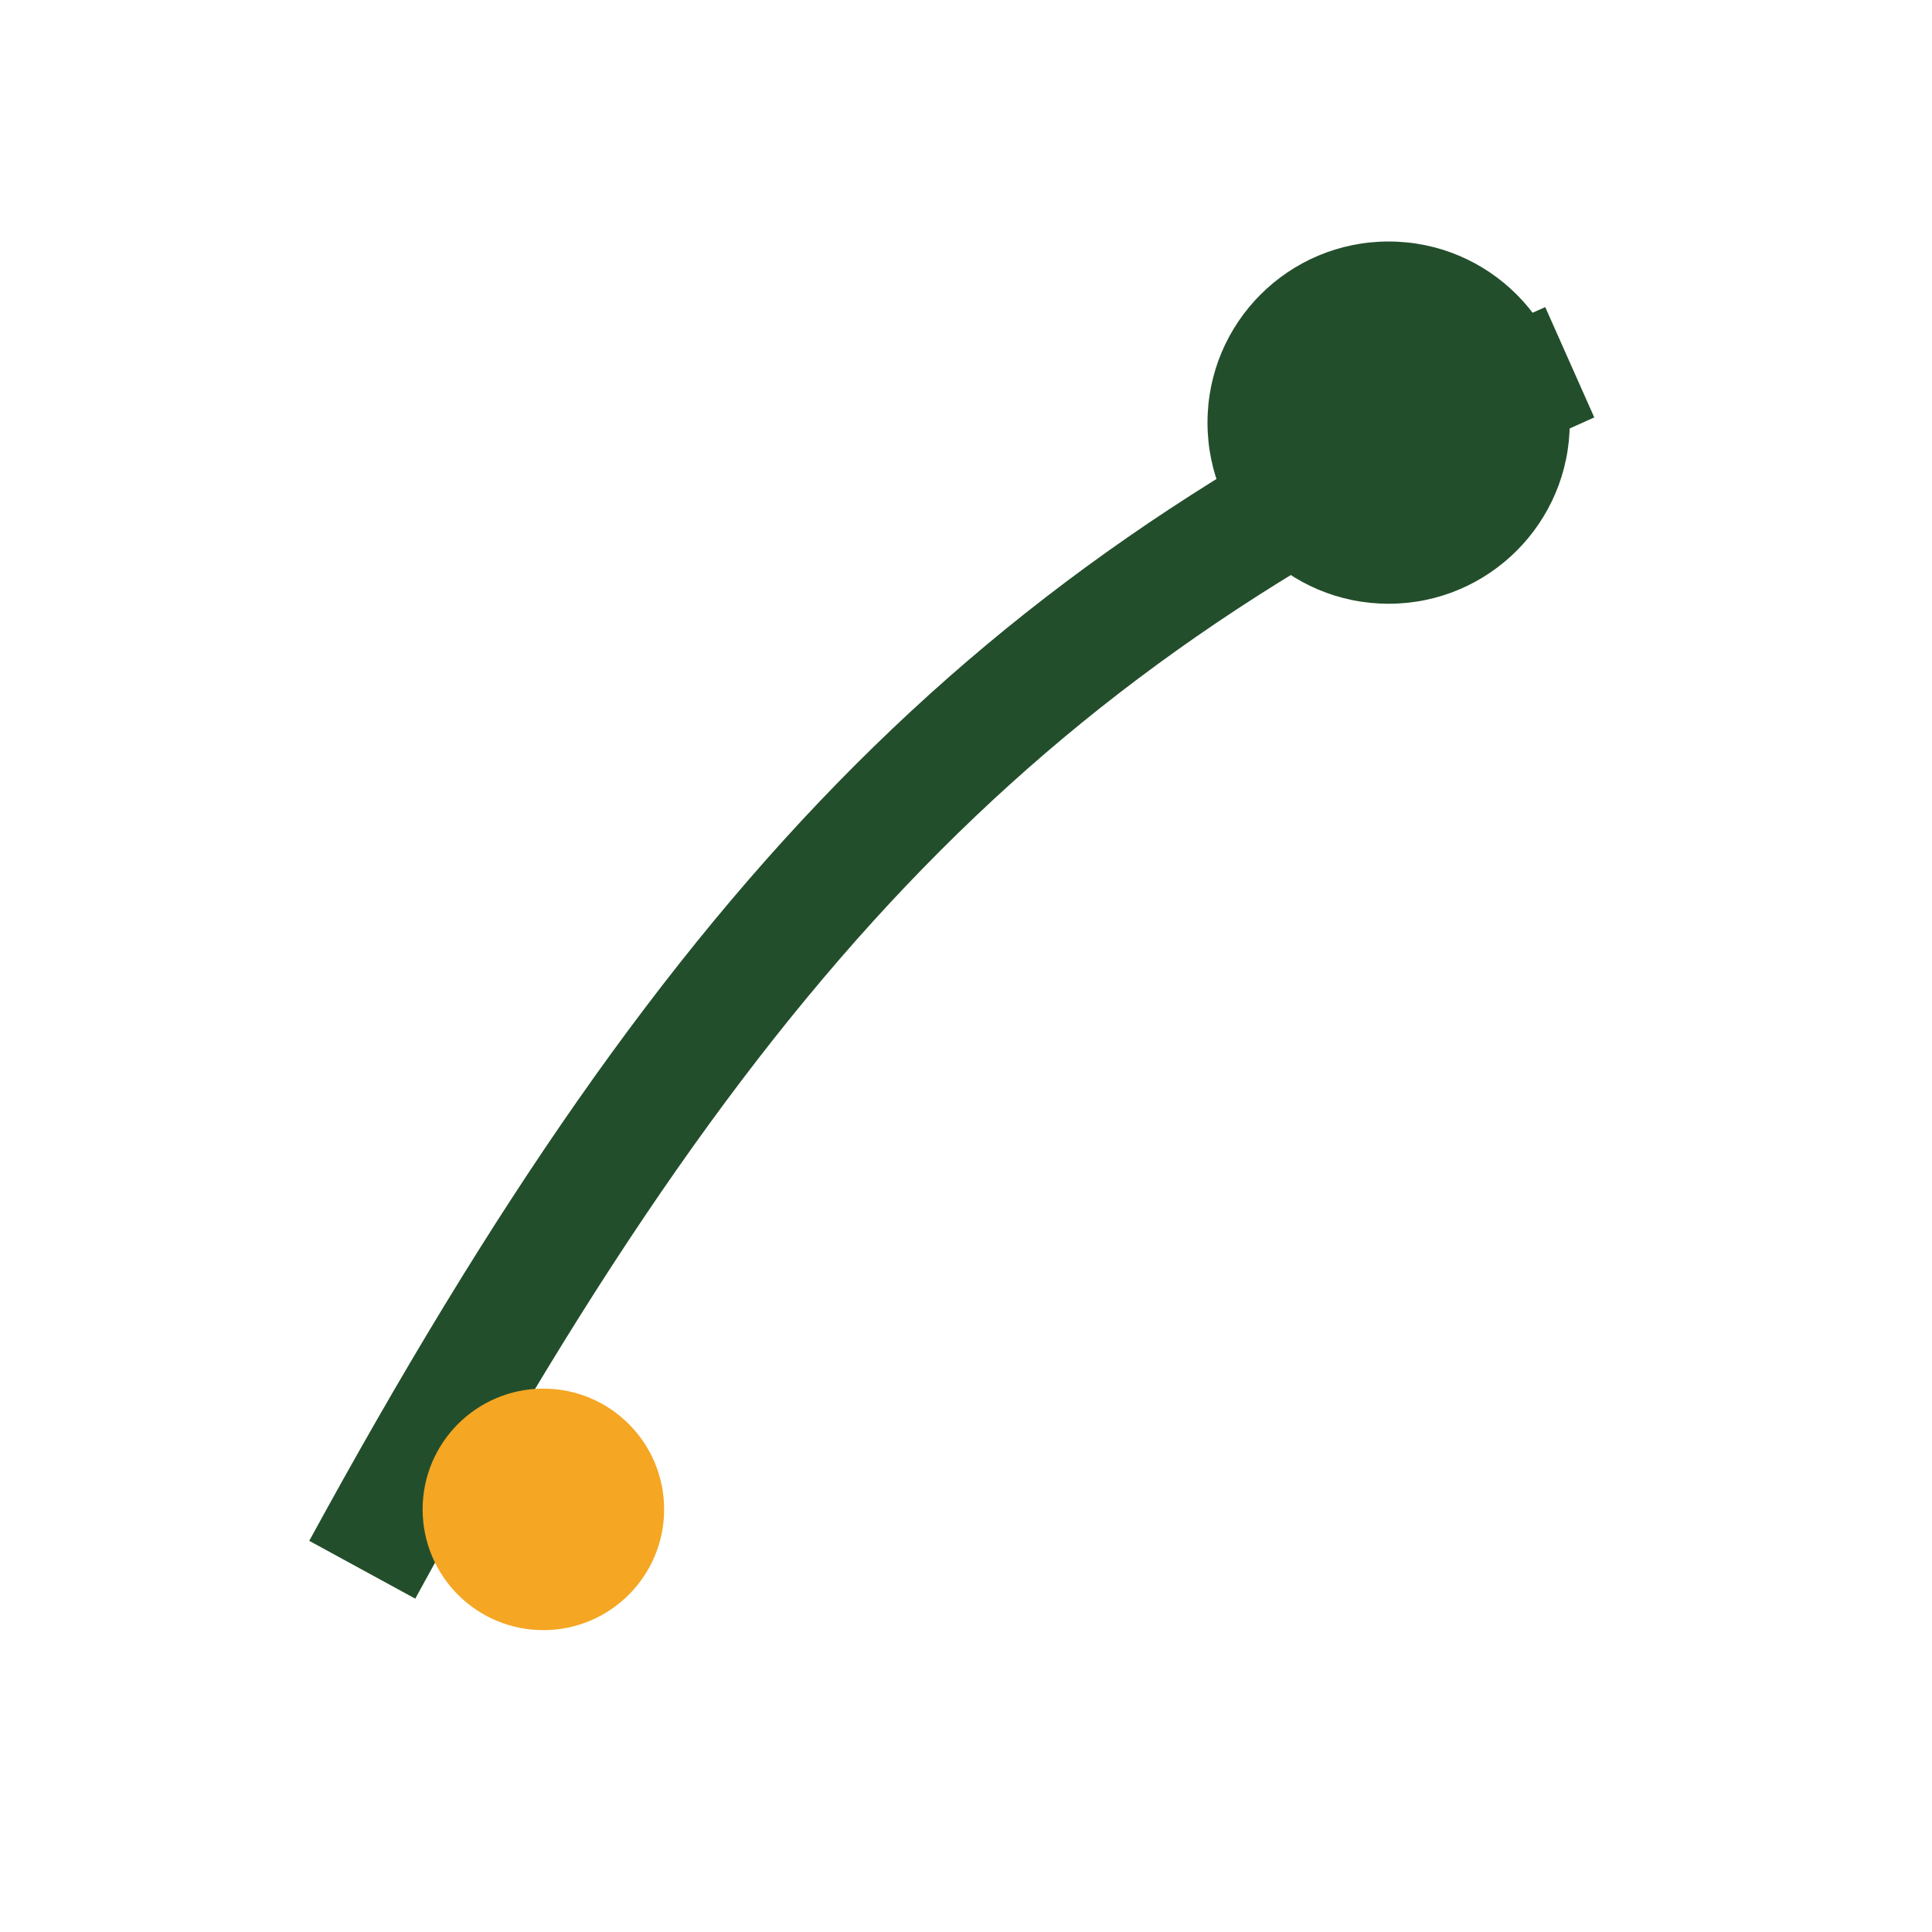
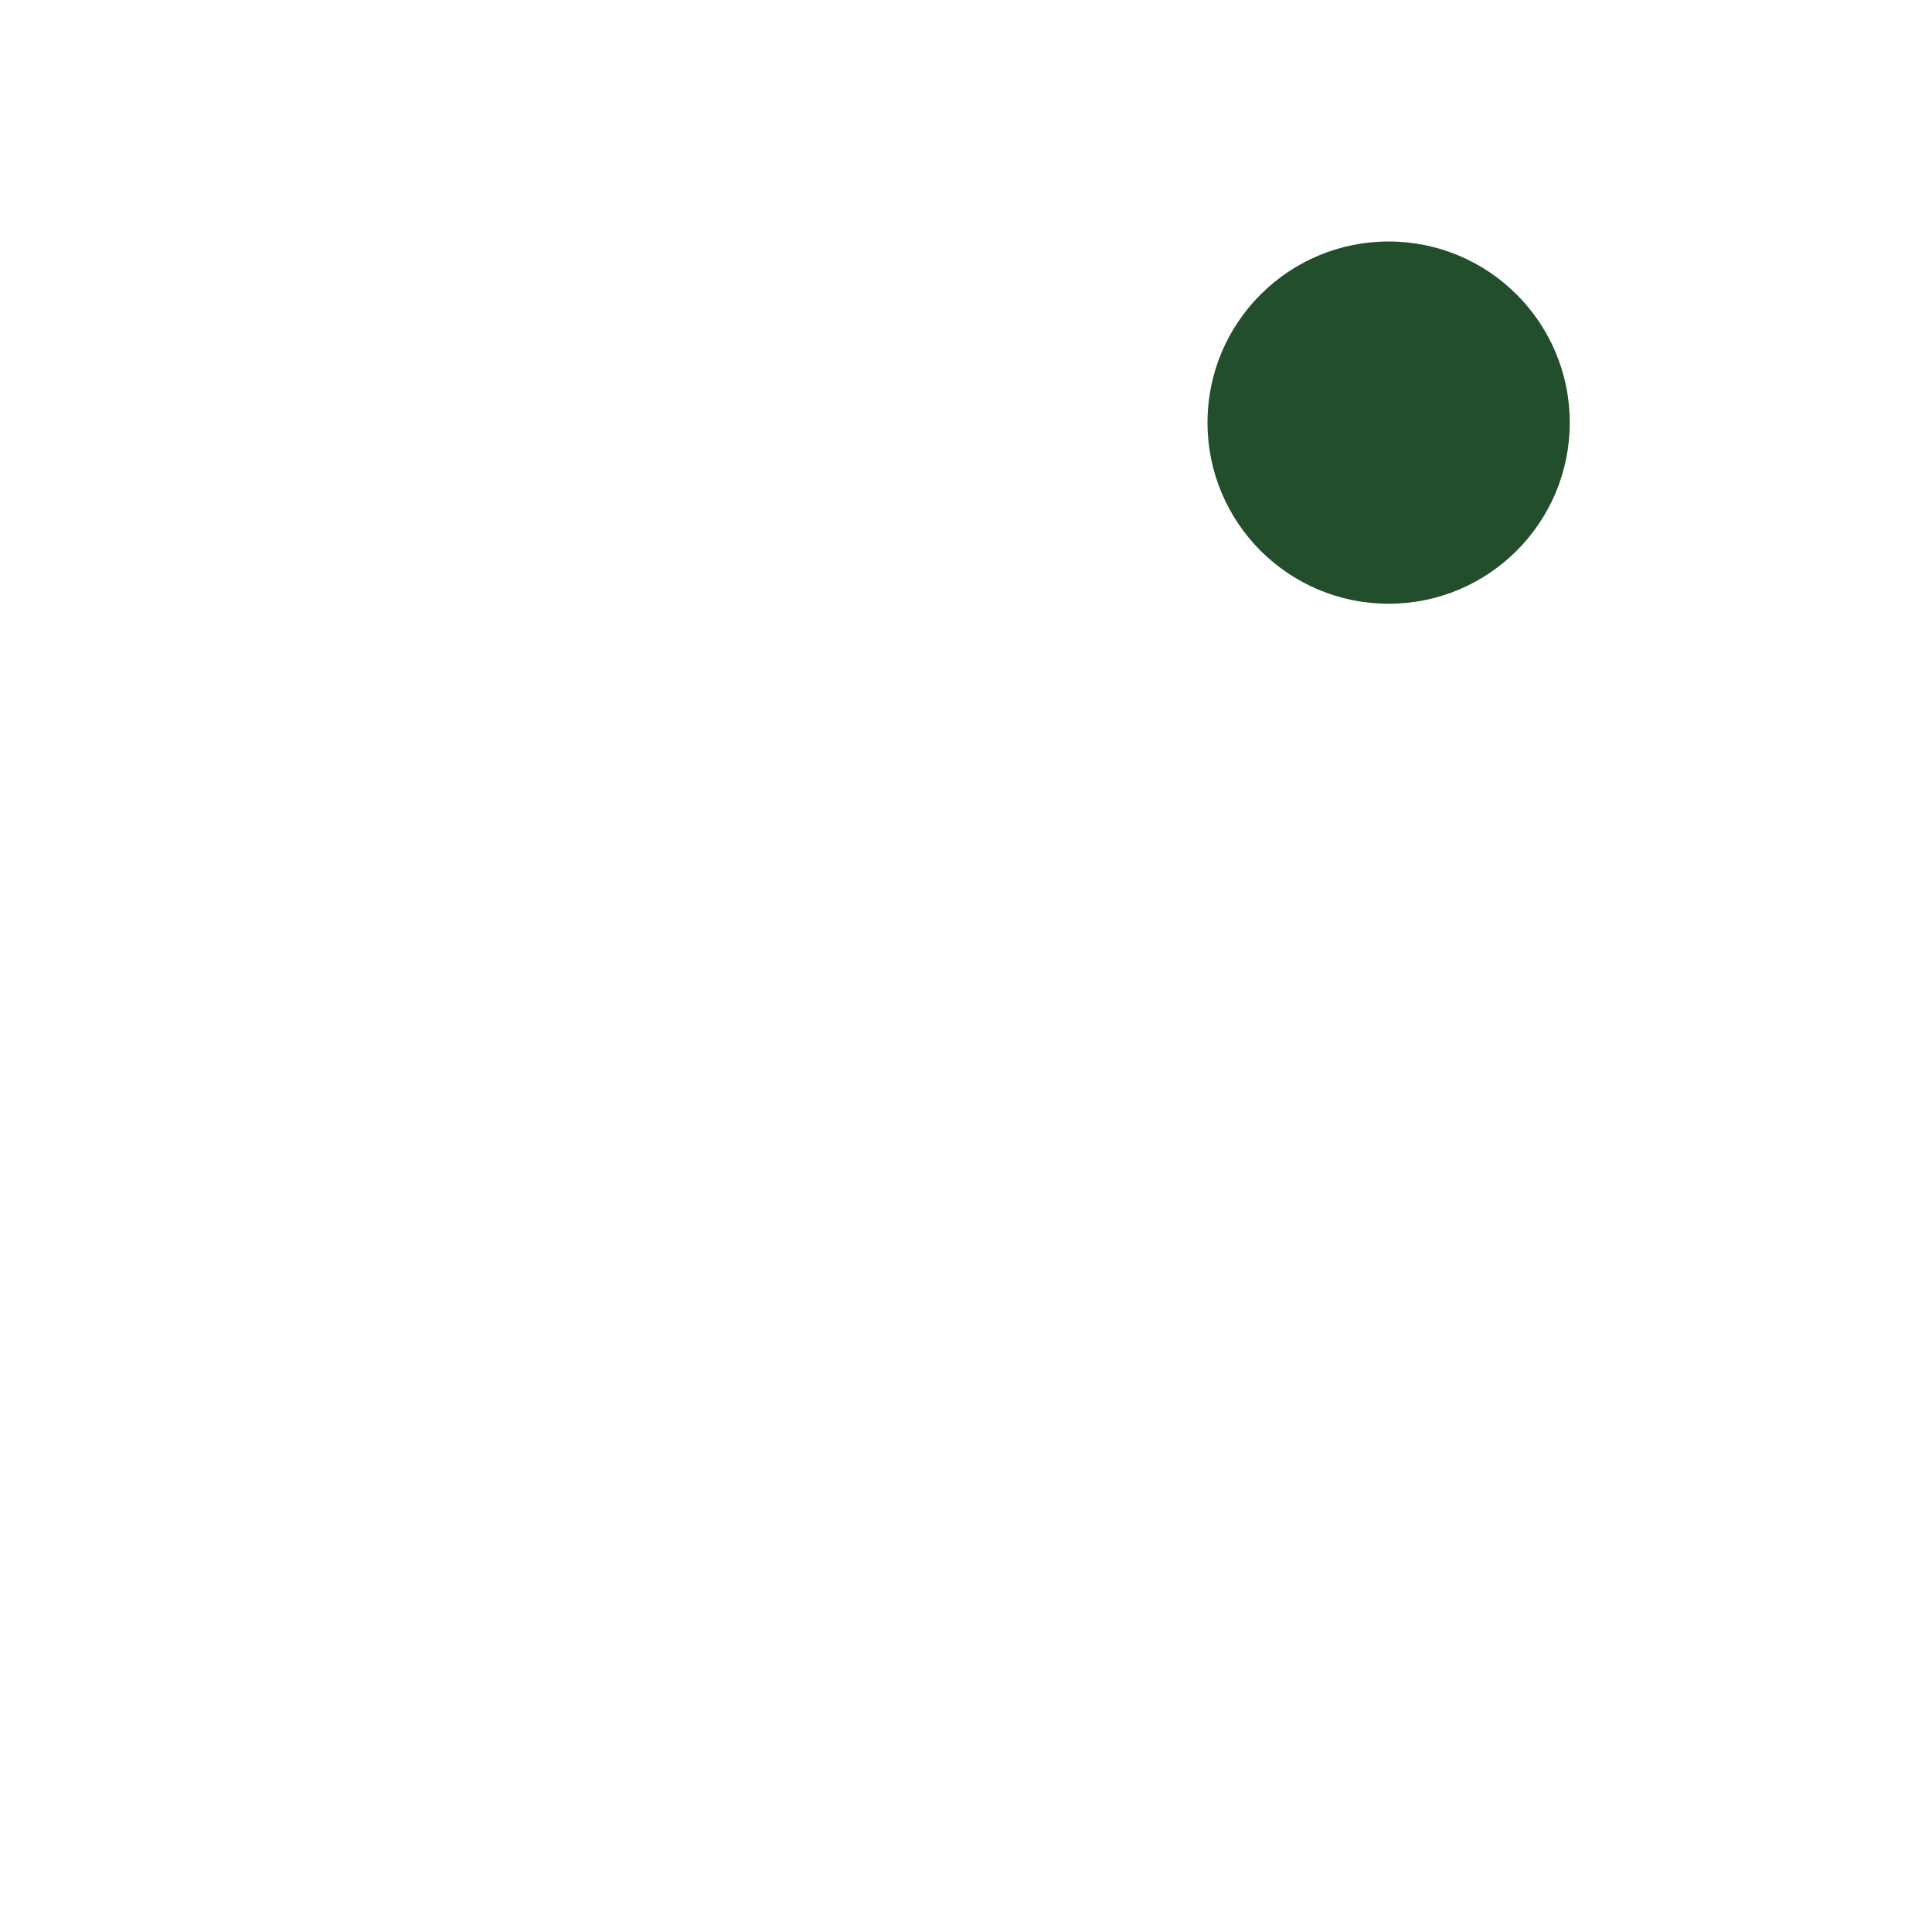
<svg xmlns="http://www.w3.org/2000/svg" width="32" height="32" viewBox="0 0 32 32">
-   <path d="M6 26c6-11 11-16 20-20" stroke="#234E2B" stroke-width="2" fill="none" />
-   <circle cx="9" cy="25" r="2" fill="#F5A623" />
  <circle cx="23" cy="7" r="3" fill="#234E2B" />
</svg>